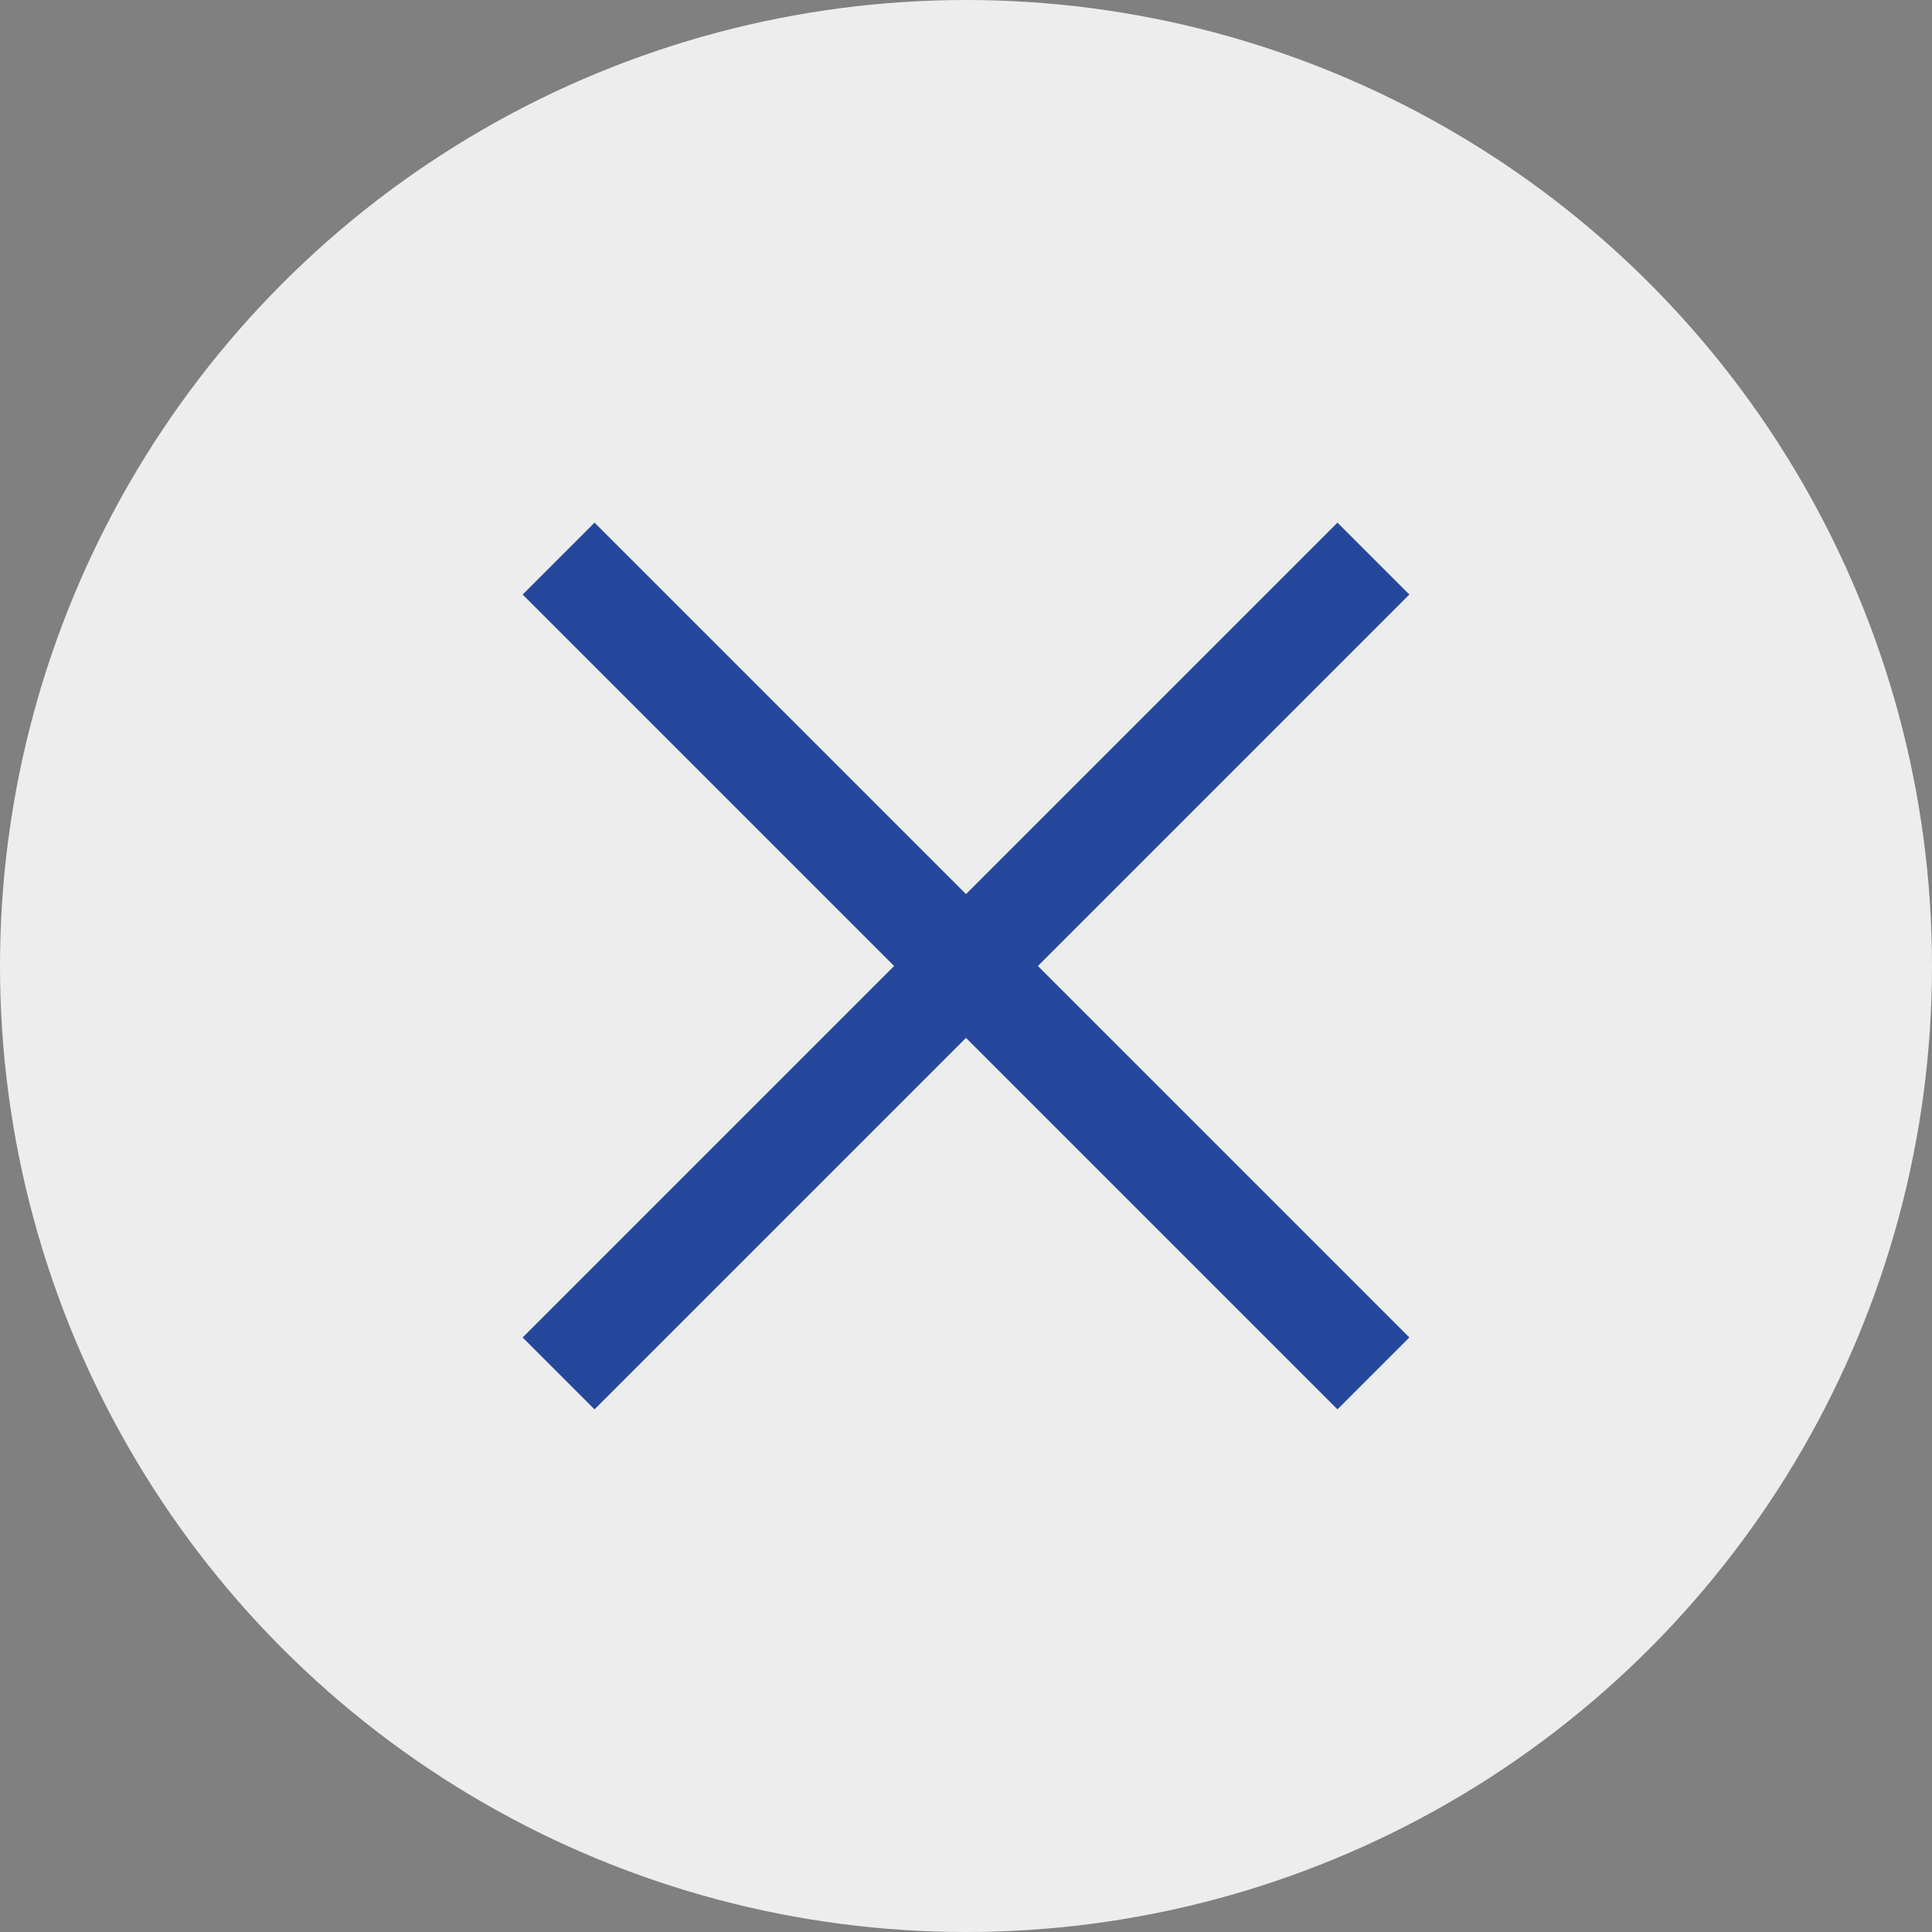
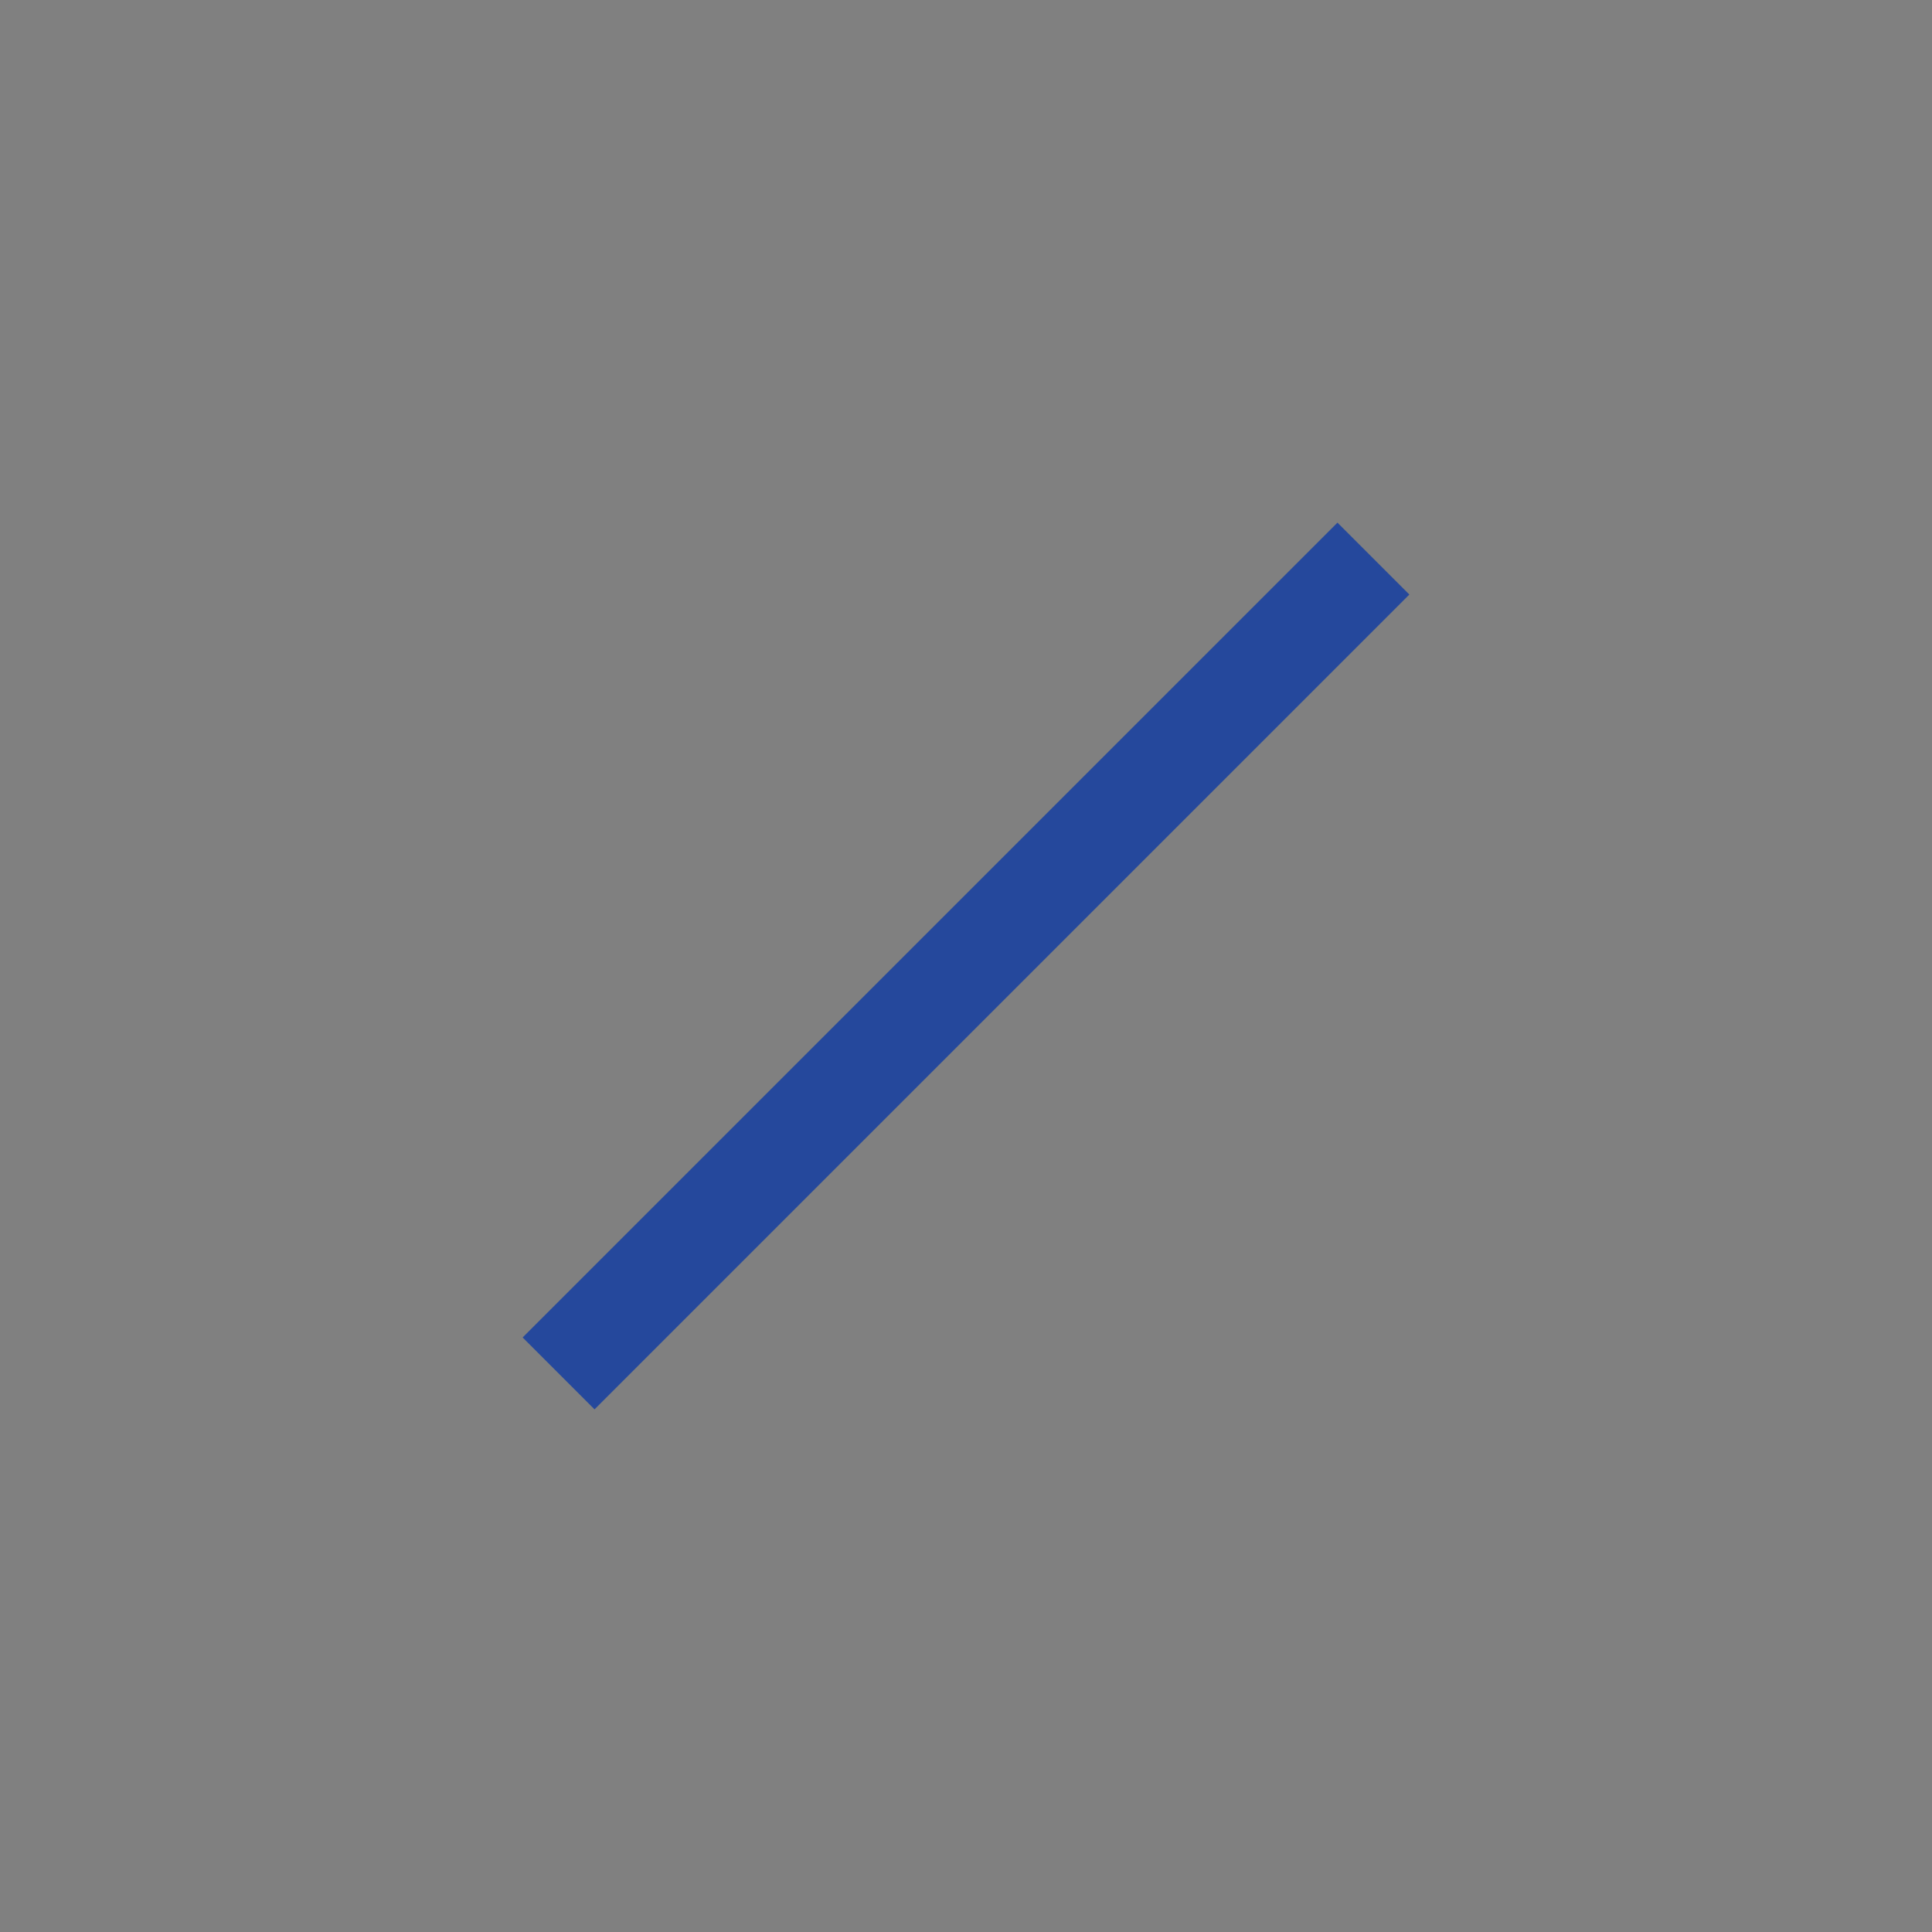
<svg xmlns="http://www.w3.org/2000/svg" version="1.1" viewBox="0 0 57 57">
  <rect x="0" y="0" width="57" height="57" fill="#808080" stroke="none" />
  <defs>
    <style>
      .cls-1 {
        fill: none;
        stroke: #25489c;
        stroke-miterlimit: 10;
        stroke-width: 3px;
      }

      .cls-2 {
        fill: #ededed;
      }
    </style>
  </defs>
  <g>
    <g id="_レイヤー_1" data-name="レイヤー_1">
-       <circle class="cls-2" cx="28.5" cy="28.5" r="28.5" />
      <line class="cls-1" x1="16.48" y1="40.52" x2="40.52" y2="16.48" />
-       <line class="cls-1" x1="40.52" y1="40.52" x2="16.48" y2="16.48" />
    </g>
  </g>
</svg>